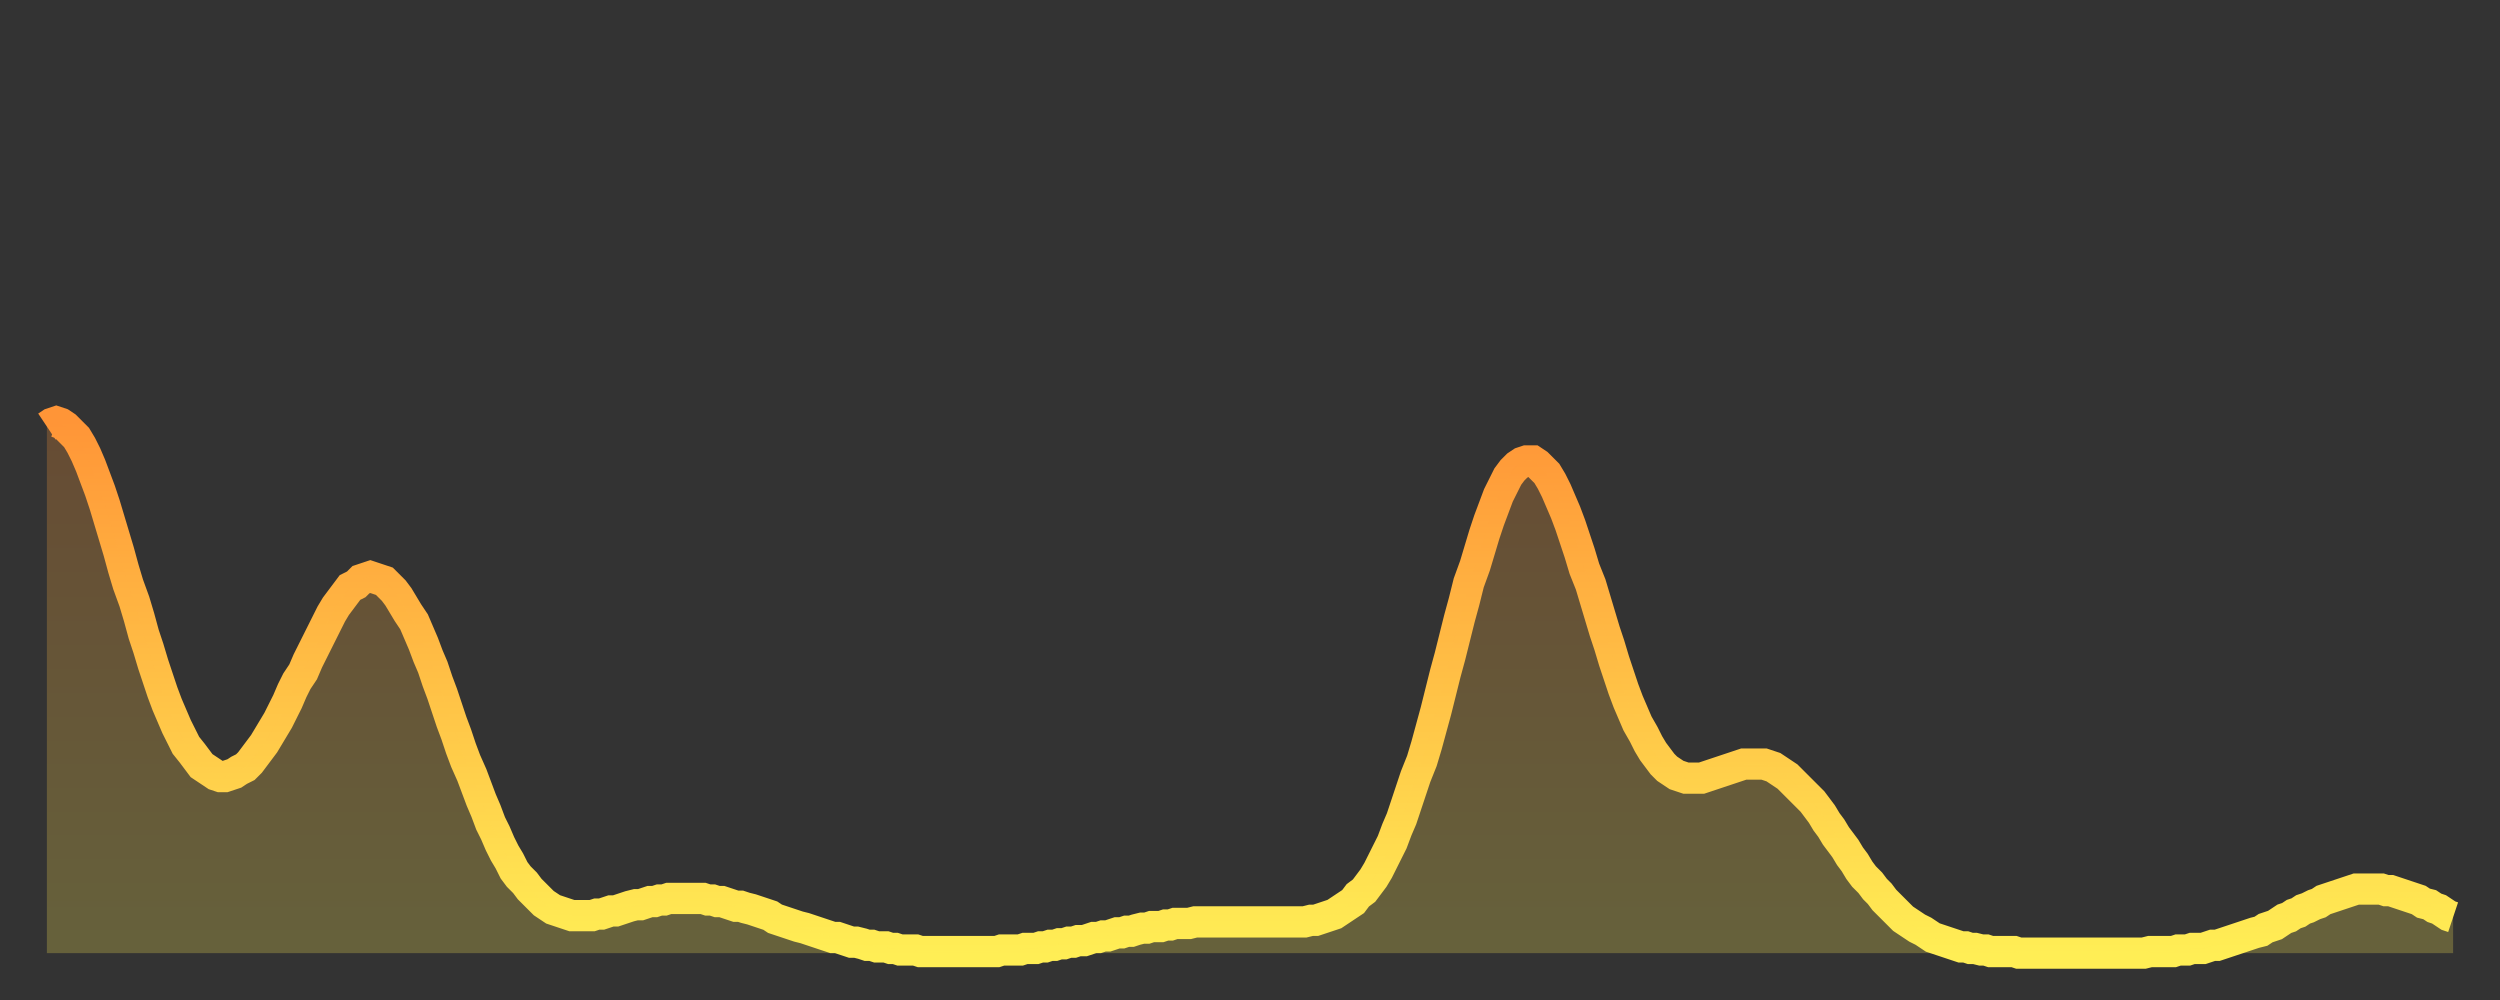
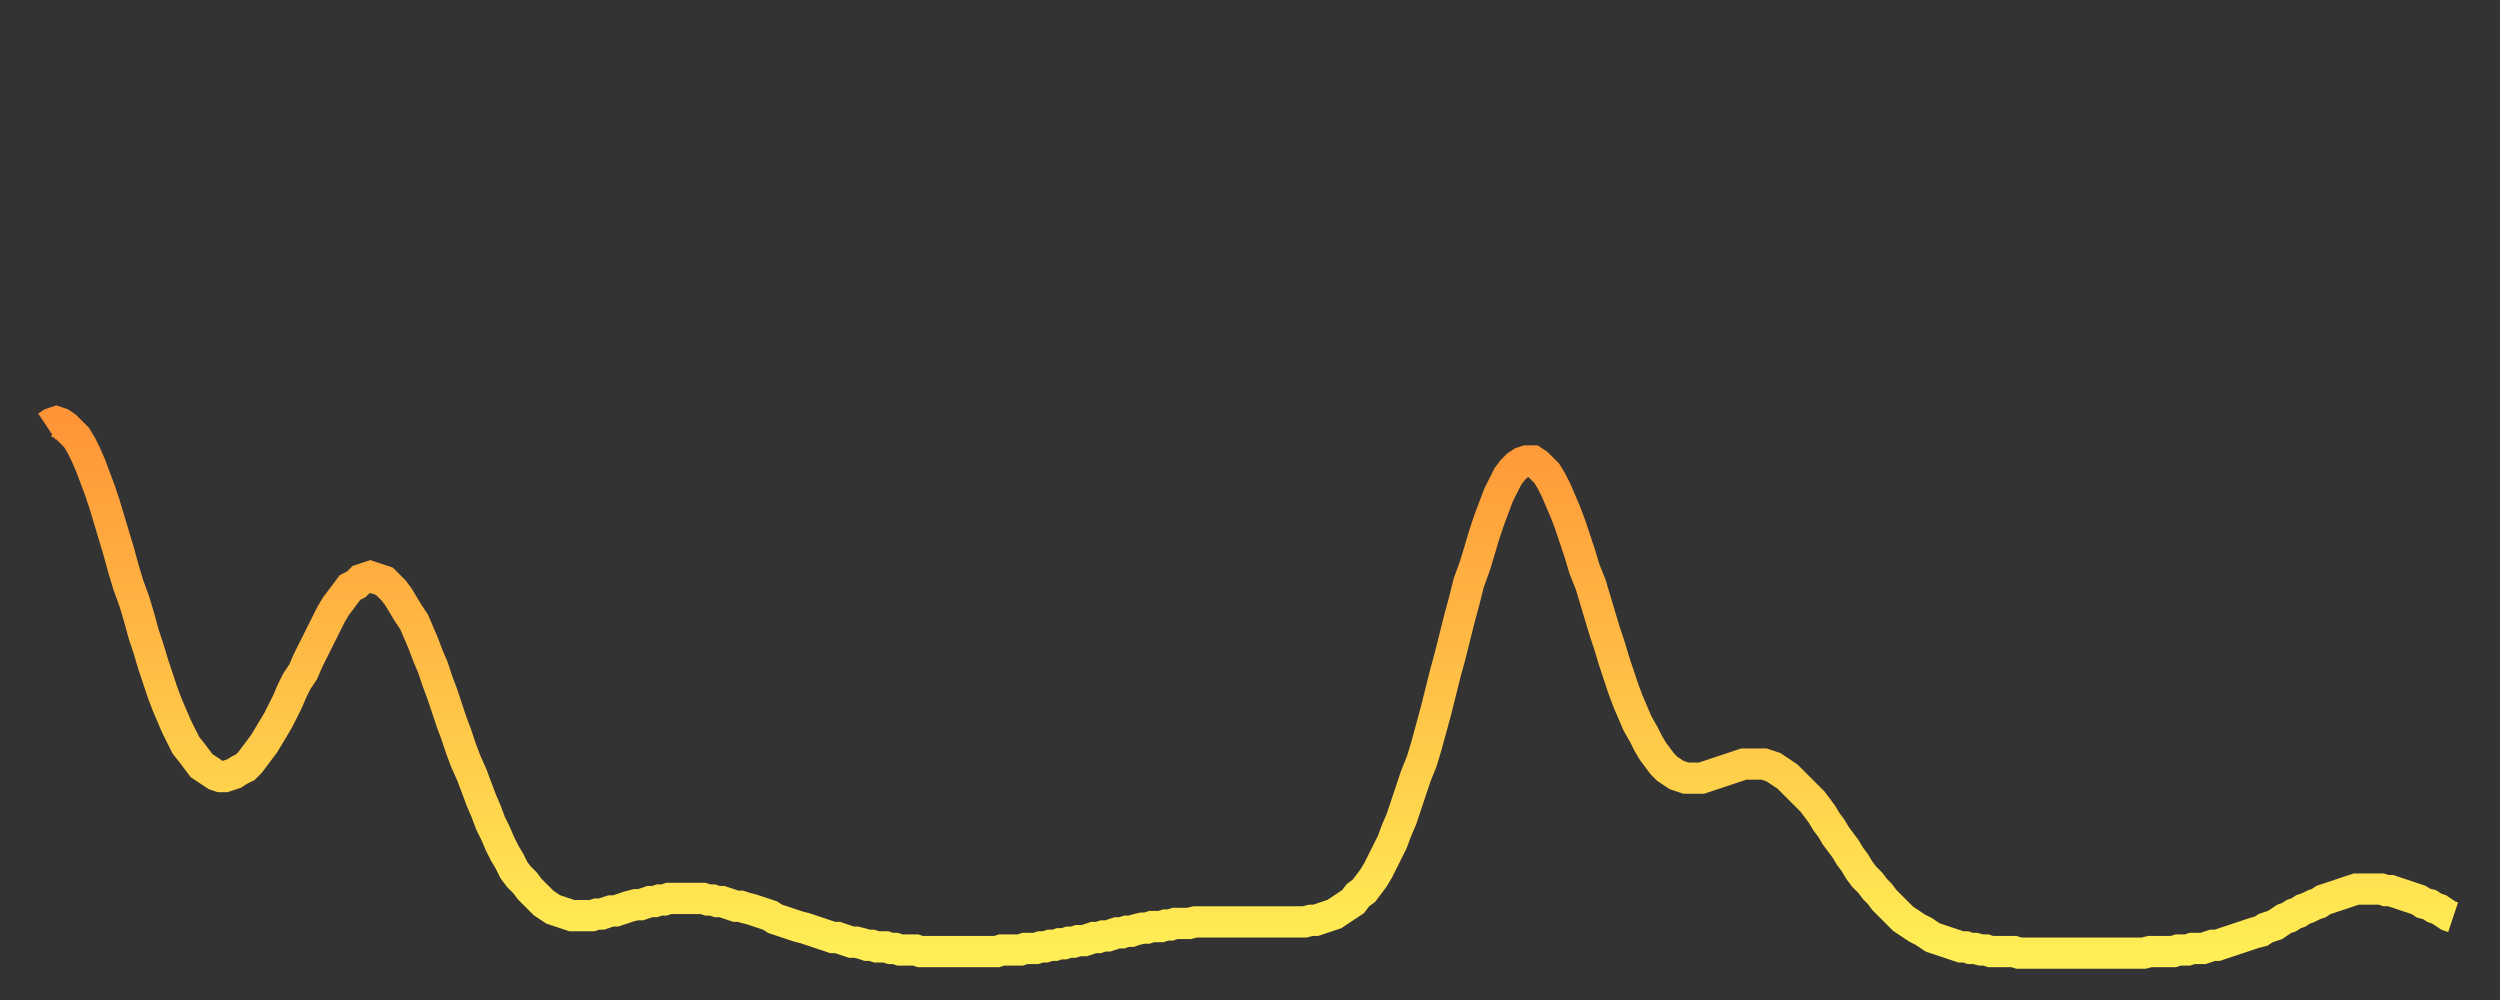
<svg xmlns="http://www.w3.org/2000/svg" baseProfile="full" height="64" version="1.1" width="160">
  <rect width="100%" height="100%" fill="#333333" stroke="none" />
  <defs>
    <linearGradient id="id165400" x1="0" x2="0" y1="0" y2="1">
      <stop offset="0%" stop-color="#ff9537" />
      <stop offset="50%" stop-color="#ffc146" />
      <stop offset="100%" stop-color="#ffee55" />
    </linearGradient>
  </defs>
  <g transform="translate(3,3)">
    <g>
      <path d="M 0.0 24.3 0.3 24.1 0.6 24.0 0.9 24.1 1.2 24.3 1.5 24.6 1.9 25.0 2.2 25.5 2.5 26.1 2.8 26.8 3.1 27.6 3.4 28.4 3.7 29.3 4.0 30.3 4.3 31.3 4.6 32.3 4.9 33.4 5.2 34.4 5.6 35.5 5.9 36.5 6.2 37.6 6.5 38.5 6.8 39.5 7.1 40.4 7.4 41.3 7.7 42.1 8.0 42.8 8.3 43.5 8.6 44.1 8.9 44.7 9.3 45.2 9.6 45.6 9.9 46.0 10.2 46.2 10.5 46.4 10.8 46.6 11.1 46.7 11.4 46.7 11.7 46.6 12.0 46.5 12.3 46.3 12.7 46.1 13.0 45.8 13.3 45.4 13.6 45.0 13.9 44.6 14.2 44.1 14.5 43.6 14.8 43.1 15.1 42.5 15.4 41.9 15.7 41.2 16.0 40.6 16.4 40.0 16.7 39.3 17.0 38.7 17.3 38.1 17.6 37.5 17.9 36.9 18.2 36.3 18.5 35.8 18.8 35.4 19.1 35.0 19.4 34.6 19.8 34.4 20.1 34.1 20.4 34.0 20.7 33.9 21.0 34.0 21.3 34.1 21.6 34.2 21.9 34.5 22.2 34.8 22.5 35.2 22.8 35.7 23.1 36.2 23.5 36.8 23.8 37.5 24.1 38.2 24.4 39.0 24.7 39.7 25.0 40.6 25.3 41.4 25.6 42.3 25.9 43.2 26.2 44.0 26.5 44.9 26.8 45.7 27.2 46.6 27.5 47.4 27.8 48.2 28.1 48.9 28.4 49.7 28.7 50.3 29.0 51.0 29.3 51.6 29.6 52.1 29.9 52.7 30.2 53.1 30.6 53.5 30.9 53.9 31.2 54.2 31.5 54.5 31.8 54.8 32.1 55.0 32.4 55.2 32.7 55.3 33.0 55.4 33.3 55.5 33.6 55.6 33.9 55.6 34.3 55.6 34.6 55.6 34.9 55.6 35.2 55.5 35.5 55.5 35.8 55.4 36.1 55.3 36.4 55.3 36.7 55.2 37.0 55.1 37.3 55.0 37.7 54.9 38.0 54.9 38.3 54.8 38.6 54.7 38.9 54.7 39.2 54.6 39.5 54.6 39.8 54.5 40.1 54.5 40.4 54.5 40.7 54.5 41.0 54.5 41.4 54.5 41.7 54.5 42.0 54.5 42.3 54.6 42.6 54.6 42.9 54.7 43.2 54.7 43.5 54.8 43.8 54.9 44.1 55.0 44.4 55.0 44.7 55.1 45.1 55.2 45.4 55.3 45.7 55.4 46.0 55.5 46.3 55.6 46.6 55.8 46.9 55.9 47.2 56.0 47.5 56.1 47.8 56.2 48.1 56.3 48.5 56.4 48.8 56.5 49.1 56.6 49.4 56.7 49.7 56.8 50.0 56.9 50.3 57.0 50.6 57.0 50.9 57.1 51.2 57.2 51.5 57.3 51.8 57.3 52.2 57.4 52.5 57.5 52.8 57.5 53.1 57.6 53.4 57.6 53.7 57.6 54.0 57.7 54.3 57.7 54.6 57.8 54.9 57.8 55.2 57.8 55.6 57.8 55.9 57.9 56.2 57.9 56.5 57.9 56.8 57.9 57.1 57.9 57.4 57.9 57.7 57.9 58.0 57.9 58.3 57.9 58.6 57.9 58.9 57.9 59.3 57.9 59.6 57.9 59.9 57.9 60.2 57.9 60.5 57.9 60.8 57.9 61.1 57.8 61.4 57.8 61.7 57.8 62.0 57.8 62.3 57.8 62.6 57.7 63.0 57.7 63.3 57.7 63.6 57.6 63.9 57.6 64.2 57.5 64.5 57.5 64.8 57.4 65.1 57.4 65.4 57.3 65.7 57.3 66.0 57.2 66.4 57.2 66.7 57.1 67.0 57.0 67.3 57.0 67.6 56.9 67.9 56.9 68.2 56.8 68.5 56.7 68.8 56.7 69.1 56.6 69.4 56.6 69.7 56.5 70.1 56.4 70.4 56.4 70.7 56.3 71.0 56.3 71.3 56.3 71.6 56.2 71.9 56.2 72.2 56.1 72.5 56.1 72.8 56.1 73.1 56.1 73.5 56.0 73.8 56.0 74.1 56.0 74.4 56.0 74.7 56.0 75.0 56.0 75.3 56.0 75.6 56.0 75.9 56.0 76.2 56.0 76.5 56.0 76.8 56.0 77.2 56.0 77.5 56.0 77.8 56.0 78.1 56.0 78.4 56.0 78.7 56.0 79.0 56.0 79.3 56.0 79.6 56.0 79.9 56.0 80.2 56.0 80.5 56.0 80.9 55.9 81.2 55.9 81.5 55.8 81.8 55.7 82.1 55.6 82.4 55.5 82.7 55.3 83.0 55.1 83.3 54.9 83.6 54.7 83.9 54.3 84.3 54.0 84.6 53.6 84.9 53.2 85.2 52.7 85.5 52.1 85.8 51.5 86.1 50.9 86.4 50.1 86.7 49.4 87.0 48.5 87.3 47.6 87.6 46.7 88.0 45.7 88.3 44.7 88.6 43.6 88.9 42.5 89.2 41.3 89.5 40.1 89.8 39.0 90.1 37.8 90.4 36.6 90.7 35.5 91.0 34.3 91.4 33.2 91.7 32.2 92.0 31.2 92.3 30.3 92.6 29.5 92.9 28.7 93.2 28.1 93.5 27.5 93.8 27.1 94.1 26.8 94.4 26.6 94.7 26.5 95.1 26.5 95.4 26.7 95.7 27.0 96.0 27.3 96.3 27.8 96.6 28.4 96.9 29.1 97.2 29.8 97.5 30.6 97.8 31.5 98.1 32.4 98.4 33.4 98.8 34.4 99.1 35.4 99.4 36.4 99.7 37.4 100.0 38.3 100.3 39.3 100.6 40.2 100.9 41.1 101.2 41.9 101.5 42.6 101.8 43.3 102.2 44.0 102.5 44.6 102.8 45.1 103.1 45.5 103.4 45.9 103.7 46.2 104.0 46.4 104.3 46.6 104.6 46.7 104.9 46.8 105.2 46.8 105.5 46.8 105.9 46.8 106.2 46.7 106.5 46.6 106.8 46.5 107.1 46.4 107.4 46.3 107.7 46.2 108.0 46.1 108.3 46.0 108.6 45.9 108.9 45.9 109.3 45.9 109.6 45.9 109.9 45.9 110.2 46.0 110.5 46.1 110.8 46.3 111.1 46.5 111.4 46.7 111.7 47.0 112.0 47.3 112.3 47.6 112.6 47.9 113.0 48.3 113.3 48.7 113.6 49.1 113.9 49.6 114.2 50.0 114.5 50.5 114.8 50.9 115.1 51.3 115.4 51.8 115.7 52.2 116.0 52.7 116.3 53.1 116.7 53.5 117.0 53.9 117.3 54.2 117.6 54.6 117.9 54.9 118.2 55.2 118.5 55.5 118.8 55.8 119.1 56.0 119.4 56.2 119.7 56.4 120.1 56.6 120.4 56.8 120.7 57.0 121.0 57.1 121.3 57.2 121.6 57.3 121.9 57.4 122.2 57.5 122.5 57.6 122.8 57.6 123.1 57.7 123.4 57.7 123.8 57.8 124.1 57.8 124.4 57.9 124.7 57.9 125.0 57.9 125.3 57.9 125.6 57.9 125.9 57.9 126.2 58.0 126.5 58.0 126.8 58.0 127.2 58.0 127.5 58.0 127.8 58.0 128.1 58.0 128.4 58.0 128.7 58.0 129.0 58.0 129.3 58.0 129.6 58.0 129.9 58.0 130.2 58.0 130.5 58.0 130.9 58.0 131.2 58.0 131.5 58.0 131.8 58.0 132.1 58.0 132.4 58.0 132.7 58.0 133.0 58.0 133.3 58.0 133.6 58.0 133.9 58.0 134.2 58.0 134.6 57.9 134.9 57.9 135.2 57.9 135.5 57.9 135.8 57.9 136.1 57.9 136.4 57.8 136.7 57.8 137.0 57.8 137.3 57.7 137.6 57.7 138.0 57.7 138.3 57.6 138.6 57.5 138.9 57.5 139.2 57.4 139.5 57.3 139.8 57.2 140.1 57.1 140.4 57.0 140.7 56.9 141.0 56.8 141.3 56.7 141.7 56.6 142.0 56.4 142.3 56.3 142.6 56.2 142.9 56.0 143.2 55.8 143.5 55.7 143.8 55.5 144.1 55.4 144.4 55.2 144.7 55.1 145.1 54.9 145.4 54.8 145.7 54.6 146.0 54.5 146.3 54.4 146.6 54.3 146.9 54.2 147.2 54.1 147.5 54.0 147.8 53.9 148.1 53.9 148.4 53.9 148.8 53.9 149.1 53.9 149.4 53.9 149.7 54.0 150.0 54.0 150.3 54.1 150.6 54.2 150.9 54.3 151.2 54.4 151.5 54.5 151.8 54.6 152.1 54.8 152.5 54.9 152.8 55.1 153.1 55.2 153.4 55.4 153.7 55.6 154.0 55.7" fill="none" id="graph-curve" opacity="1" stroke="url(#id165400)" stroke-width="2" />
-       <path d="M 0 58 L 0.0 24.3 0.3 24.1 0.6 24.0 0.9 24.1 1.2 24.3 1.5 24.6 1.9 25.0 2.2 25.5 2.5 26.1 2.8 26.8 3.1 27.6 3.4 28.4 3.7 29.3 4.0 30.3 4.3 31.3 4.6 32.3 4.9 33.4 5.2 34.4 5.6 35.5 5.9 36.5 6.2 37.6 6.5 38.5 6.8 39.5 7.1 40.4 7.4 41.3 7.7 42.1 8.0 42.8 8.3 43.5 8.6 44.1 8.9 44.7 9.3 45.2 9.6 45.6 9.9 46.0 10.2 46.2 10.5 46.4 10.8 46.6 11.1 46.7 11.4 46.7 11.7 46.6 12.0 46.5 12.3 46.3 12.7 46.1 13.0 45.8 13.3 45.4 13.6 45.0 13.9 44.6 14.2 44.1 14.5 43.6 14.8 43.1 15.1 42.5 15.4 41.9 15.7 41.2 16.0 40.6 16.4 40.0 16.7 39.3 17.0 38.7 17.3 38.1 17.6 37.5 17.9 36.9 18.2 36.3 18.5 35.8 18.8 35.4 19.1 35.0 19.4 34.6 19.8 34.4 20.1 34.1 20.4 34.0 20.7 33.9 21.0 34.0 21.3 34.1 21.6 34.2 21.9 34.5 22.2 34.8 22.5 35.2 22.8 35.7 23.1 36.2 23.5 36.8 23.8 37.5 24.1 38.2 24.4 39.0 24.7 39.7 25.0 40.6 25.3 41.4 25.6 42.3 25.9 43.2 26.2 44.0 26.5 44.9 26.8 45.7 27.2 46.6 27.5 47.4 27.8 48.2 28.1 48.9 28.4 49.7 28.7 50.3 29.0 51.0 29.3 51.6 29.6 52.1 29.9 52.7 30.2 53.1 30.6 53.5 30.9 53.9 31.2 54.2 31.5 54.5 31.8 54.8 32.1 55.0 32.4 55.2 32.7 55.3 33.0 55.4 33.3 55.5 33.6 55.6 33.9 55.6 34.3 55.6 34.6 55.6 34.9 55.6 35.2 55.5 35.5 55.5 35.8 55.4 36.1 55.3 36.4 55.3 36.7 55.2 37.0 55.1 37.3 55.0 37.7 54.9 38.0 54.9 38.3 54.8 38.6 54.7 38.9 54.7 39.2 54.6 39.5 54.6 39.8 54.5 40.1 54.5 40.4 54.5 40.7 54.5 41.0 54.5 41.4 54.5 41.7 54.5 42.0 54.5 42.3 54.6 42.6 54.6 42.9 54.7 43.2 54.7 43.5 54.8 43.8 54.9 44.1 55.0 44.4 55.0 44.7 55.1 45.1 55.2 45.4 55.3 45.7 55.4 46.0 55.5 46.3 55.6 46.6 55.8 46.9 55.9 47.2 56.0 47.5 56.1 47.8 56.2 48.1 56.3 48.5 56.4 48.8 56.5 49.1 56.6 49.4 56.7 49.7 56.8 50.0 56.9 50.3 57.0 50.6 57.0 50.9 57.1 51.2 57.2 51.5 57.3 51.8 57.3 52.2 57.4 52.5 57.5 52.8 57.5 53.1 57.6 53.4 57.6 53.7 57.6 54.0 57.7 54.3 57.7 54.6 57.8 54.9 57.8 55.2 57.8 55.6 57.8 55.9 57.9 56.2 57.9 56.5 57.9 56.8 57.9 57.1 57.9 57.4 57.9 57.7 57.9 58.0 57.9 58.3 57.9 58.6 57.9 58.9 57.9 59.3 57.9 59.6 57.9 59.9 57.9 60.2 57.9 60.5 57.9 60.8 57.9 61.1 57.8 61.4 57.8 61.7 57.8 62.0 57.8 62.3 57.8 62.6 57.7 63.0 57.7 63.3 57.7 63.6 57.6 63.9 57.6 64.2 57.5 64.5 57.5 64.8 57.4 65.1 57.4 65.4 57.3 65.7 57.3 66.0 57.2 66.4 57.2 66.7 57.1 67.0 57.0 67.3 57.0 67.6 56.9 67.9 56.9 68.2 56.8 68.5 56.7 68.8 56.7 69.1 56.6 69.4 56.6 69.7 56.5 70.1 56.4 70.4 56.4 70.7 56.3 71.0 56.3 71.3 56.3 71.6 56.2 71.9 56.2 72.2 56.1 72.5 56.1 72.8 56.1 73.1 56.1 73.5 56.0 73.8 56.0 74.1 56.0 74.4 56.0 74.7 56.0 75.0 56.0 75.3 56.0 75.6 56.0 75.9 56.0 76.2 56.0 76.5 56.0 76.8 56.0 77.2 56.0 77.5 56.0 77.8 56.0 78.1 56.0 78.4 56.0 78.7 56.0 79.0 56.0 79.3 56.0 79.6 56.0 79.9 56.0 80.2 56.0 80.5 56.0 80.9 55.9 81.2 55.9 81.5 55.8 81.8 55.7 82.1 55.6 82.4 55.5 82.7 55.3 83.0 55.1 83.3 54.9 83.6 54.7 83.9 54.3 84.3 54.0 84.6 53.6 84.9 53.2 85.2 52.7 85.5 52.1 85.8 51.5 86.1 50.9 86.4 50.1 86.7 49.4 87.0 48.5 87.3 47.6 87.6 46.7 88.0 45.7 88.3 44.7 88.6 43.6 88.9 42.5 89.2 41.3 89.5 40.1 89.8 39.0 90.1 37.8 90.4 36.6 90.7 35.5 91.0 34.3 91.4 33.2 91.7 32.2 92.0 31.2 92.3 30.3 92.6 29.5 92.9 28.7 93.2 28.1 93.5 27.5 93.8 27.1 94.1 26.8 94.4 26.6 94.7 26.5 95.1 26.5 95.4 26.7 95.7 27.0 96.0 27.3 96.3 27.8 96.6 28.4 96.9 29.1 97.2 29.8 97.5 30.6 97.8 31.5 98.1 32.4 98.4 33.4 98.8 34.4 99.1 35.4 99.4 36.4 99.7 37.4 100.0 38.3 100.3 39.3 100.6 40.2 100.9 41.1 101.2 41.9 101.5 42.6 101.8 43.3 102.2 44.0 102.5 44.6 102.8 45.1 103.1 45.5 103.4 45.9 103.7 46.2 104.0 46.4 104.3 46.6 104.6 46.7 104.9 46.8 105.2 46.8 105.5 46.8 105.9 46.8 106.2 46.7 106.5 46.6 106.8 46.5 107.1 46.4 107.4 46.3 107.7 46.2 108.0 46.1 108.3 46.0 108.6 45.9 108.9 45.9 109.3 45.9 109.6 45.9 109.9 45.9 110.2 46.0 110.5 46.1 110.8 46.3 111.1 46.5 111.4 46.7 111.7 47.0 112.0 47.3 112.3 47.6 112.6 47.9 113.0 48.3 113.3 48.7 113.6 49.1 113.9 49.6 114.2 50.0 114.5 50.5 114.8 50.9 115.1 51.3 115.4 51.8 115.7 52.2 116.0 52.7 116.3 53.1 116.7 53.5 117.0 53.9 117.3 54.2 117.6 54.6 117.9 54.9 118.2 55.2 118.5 55.5 118.8 55.8 119.1 56.0 119.4 56.2 119.7 56.4 120.1 56.6 120.4 56.8 120.7 57.0 121.0 57.1 121.3 57.2 121.6 57.3 121.9 57.4 122.2 57.5 122.5 57.6 122.8 57.6 123.1 57.7 123.4 57.7 123.8 57.8 124.1 57.8 124.4 57.9 124.7 57.9 125.0 57.9 125.3 57.9 125.6 57.9 125.9 57.9 126.2 58.0 126.5 58.0 126.8 58.0 127.2 58.0 127.5 58.0 127.8 58.0 128.1 58.0 128.4 58.0 128.7 58.0 129.0 58.0 129.3 58.0 129.6 58.0 129.9 58.0 130.2 58.0 130.5 58.0 130.9 58.0 131.2 58.0 131.5 58.0 131.8 58.0 132.1 58.0 132.4 58.0 132.7 58.0 133.0 58.0 133.3 58.0 133.6 58.0 133.9 58.0 134.2 58.0 134.6 57.9 134.9 57.9 135.2 57.9 135.5 57.9 135.8 57.9 136.1 57.9 136.4 57.8 136.7 57.8 137.0 57.8 137.3 57.7 137.6 57.7 138.0 57.7 138.3 57.6 138.6 57.5 138.9 57.5 139.2 57.4 139.5 57.3 139.8 57.2 140.1 57.1 140.4 57.0 140.7 56.9 141.0 56.8 141.3 56.7 141.7 56.6 142.0 56.4 142.3 56.3 142.6 56.2 142.9 56.0 143.2 55.8 143.5 55.7 143.8 55.5 144.1 55.4 144.4 55.2 144.7 55.1 145.1 54.9 145.4 54.8 145.7 54.6 146.0 54.5 146.3 54.4 146.6 54.3 146.9 54.2 147.2 54.1 147.5 54.0 147.8 53.9 148.1 53.9 148.4 53.9 148.8 53.9 149.1 53.9 149.4 53.9 149.7 54.0 150.0 54.0 150.3 54.1 150.6 54.2 150.9 54.3 151.2 54.4 151.5 54.5 151.8 54.6 152.1 54.8 152.5 54.9 152.8 55.1 153.1 55.2 153.4 55.4 153.7 55.6 154.0 55.7 154 58" fill="url(#id165400)" fill-opacity=".25" id="graph-shadow" />
    </g>
  </g>
</svg>